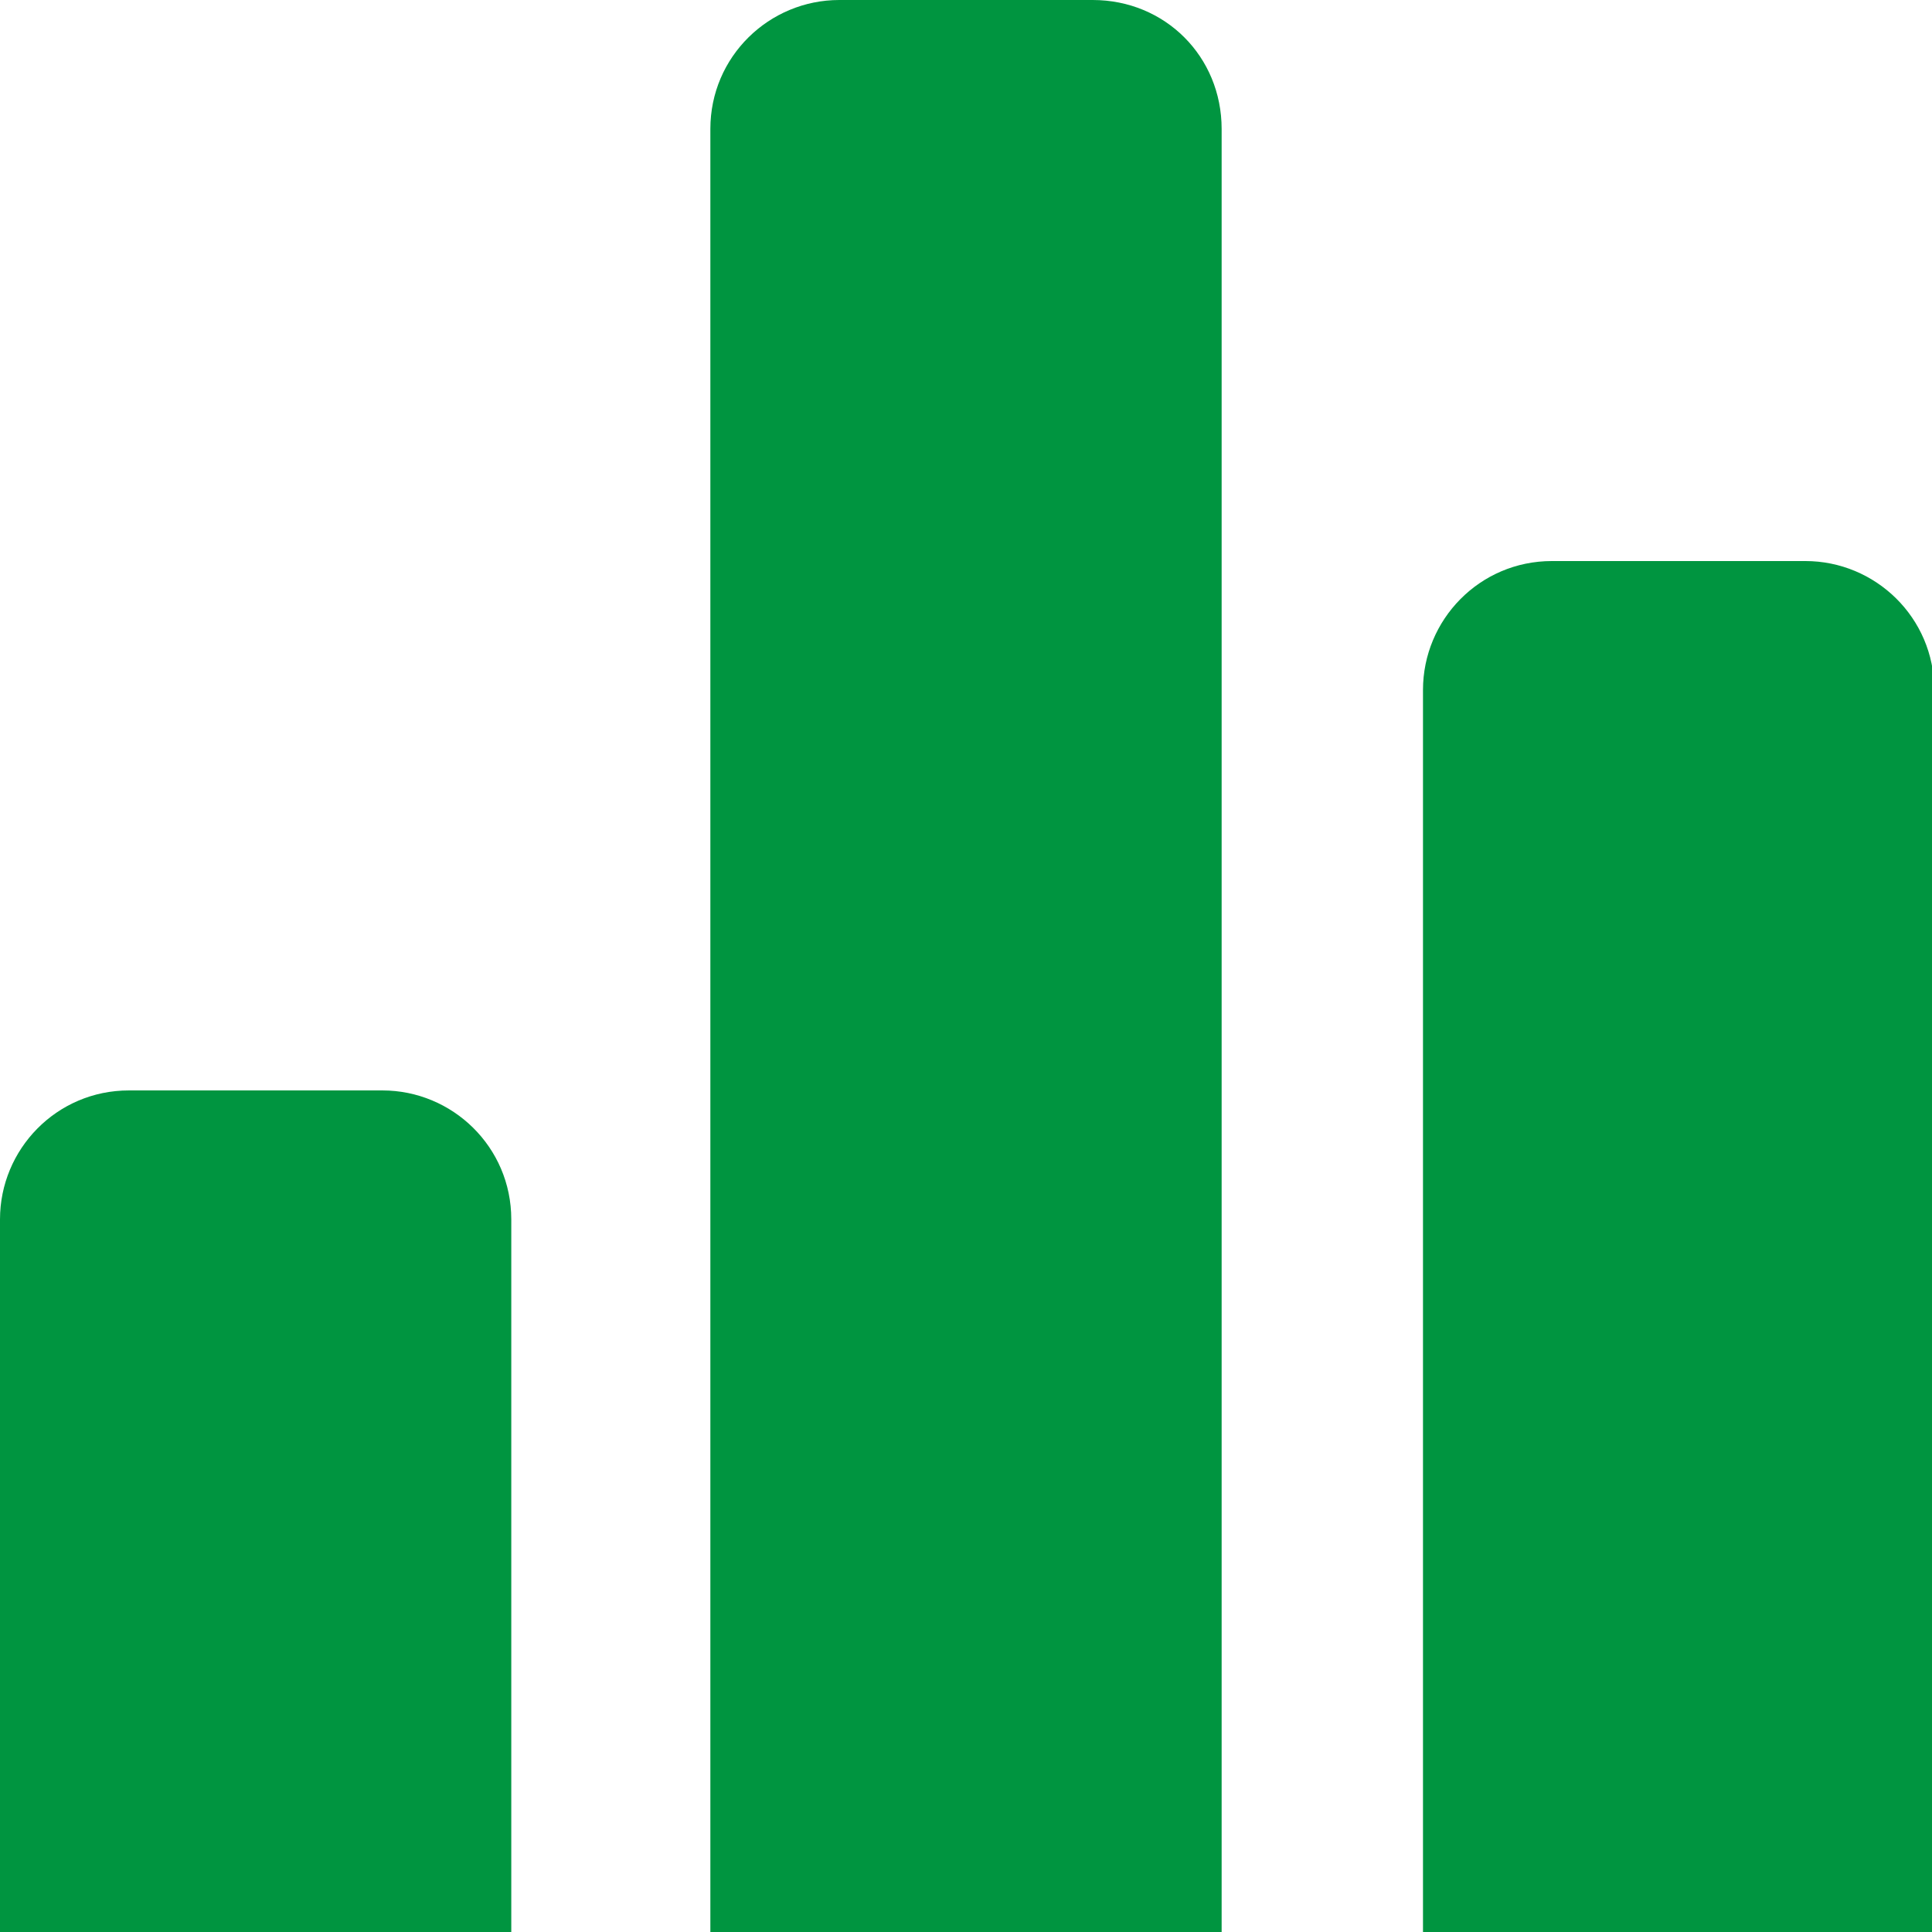
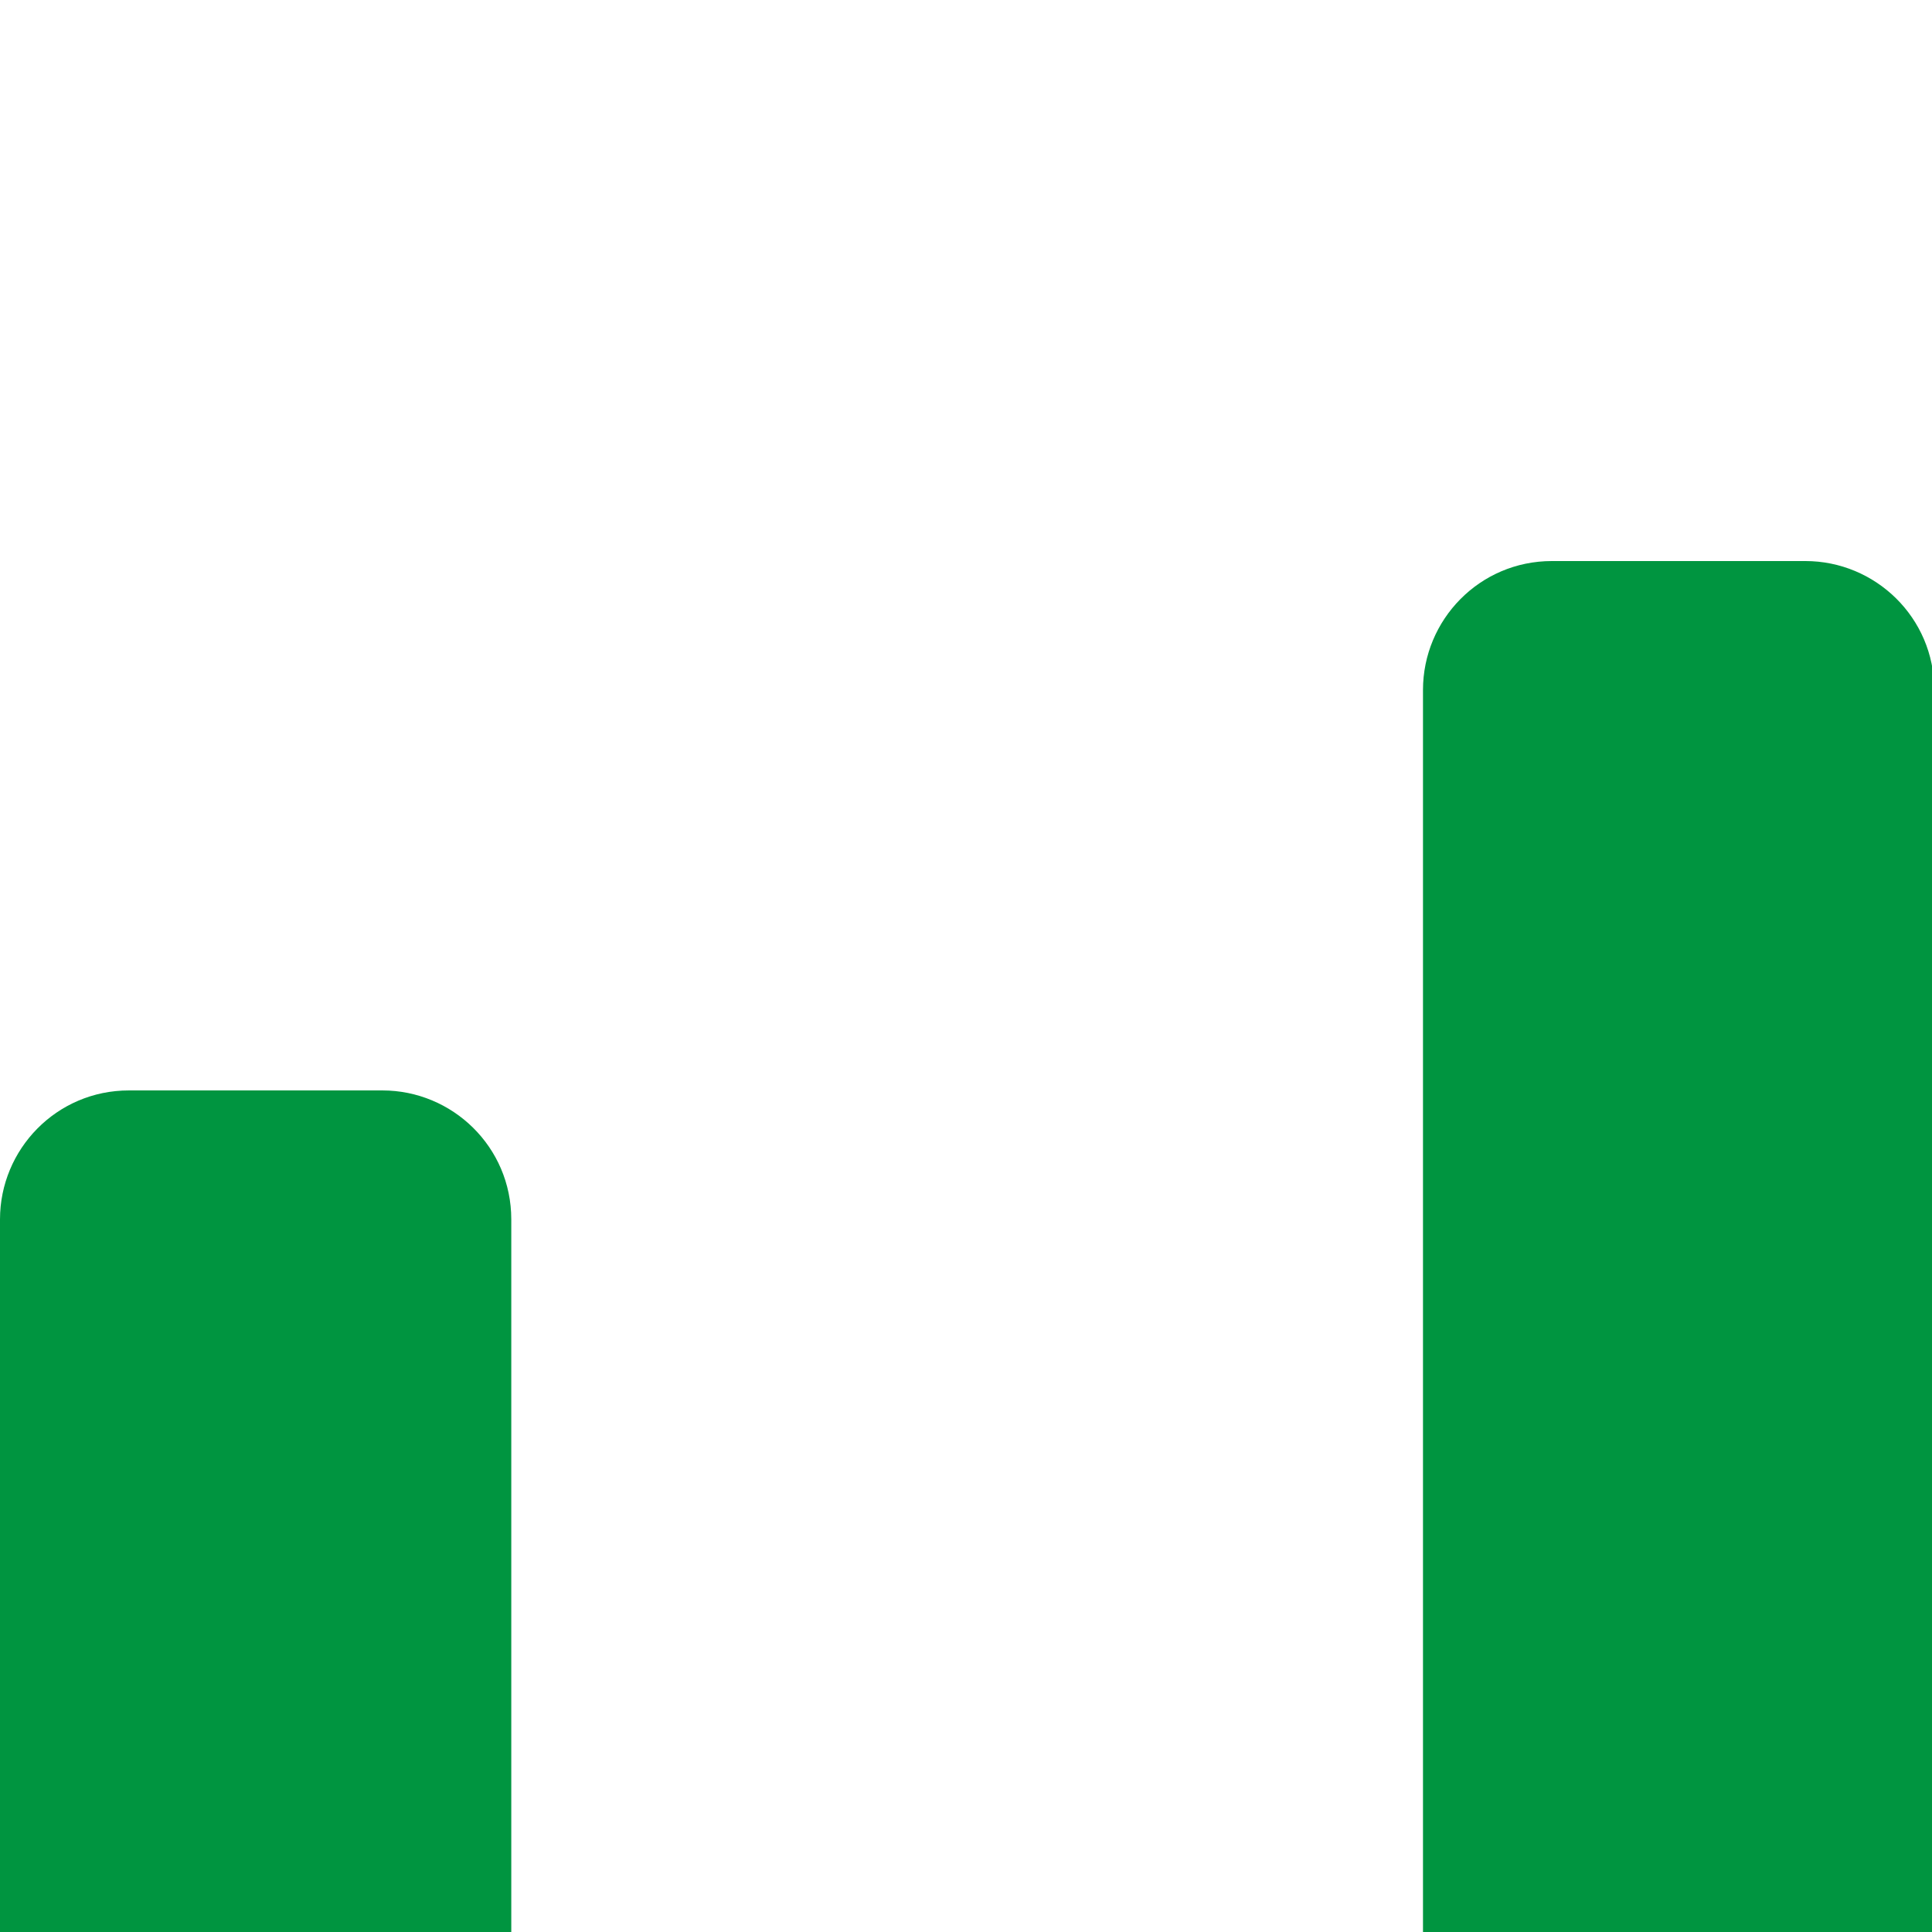
<svg xmlns="http://www.w3.org/2000/svg" version="1.1" id="Vrstva_1" x="0px" y="0px" width="85.4px" height="85.4px" viewBox="0 0 85.4 85.4" style="enable-background:new 0 0 85.4 85.4;" xml:space="preserve">
  <style type="text/css">
	.st0{fill:#009540;}
</style>
  <g>
    <path class="st0" d="M22.6,85.4H0V53.9c0-3.1,2.5-5.7,5.7-5.7h11.2c3.1,0,5.7,2.5,5.7,5.7V85.4z" />
-     <path class="st0" d="M54,85.4H31.4V5.7C31.4,2.5,34,0,37.1,0h11.2C51.5,0,54,2.5,54,5.7V85.4z" />
    <path class="st0" d="M85.4,85.4H62.9V30.5c0-3.1,2.5-5.7,5.7-5.7h11.2c3.1,0,5.7,2.5,5.7,5.7V85.4z" />
  </g>
</svg>